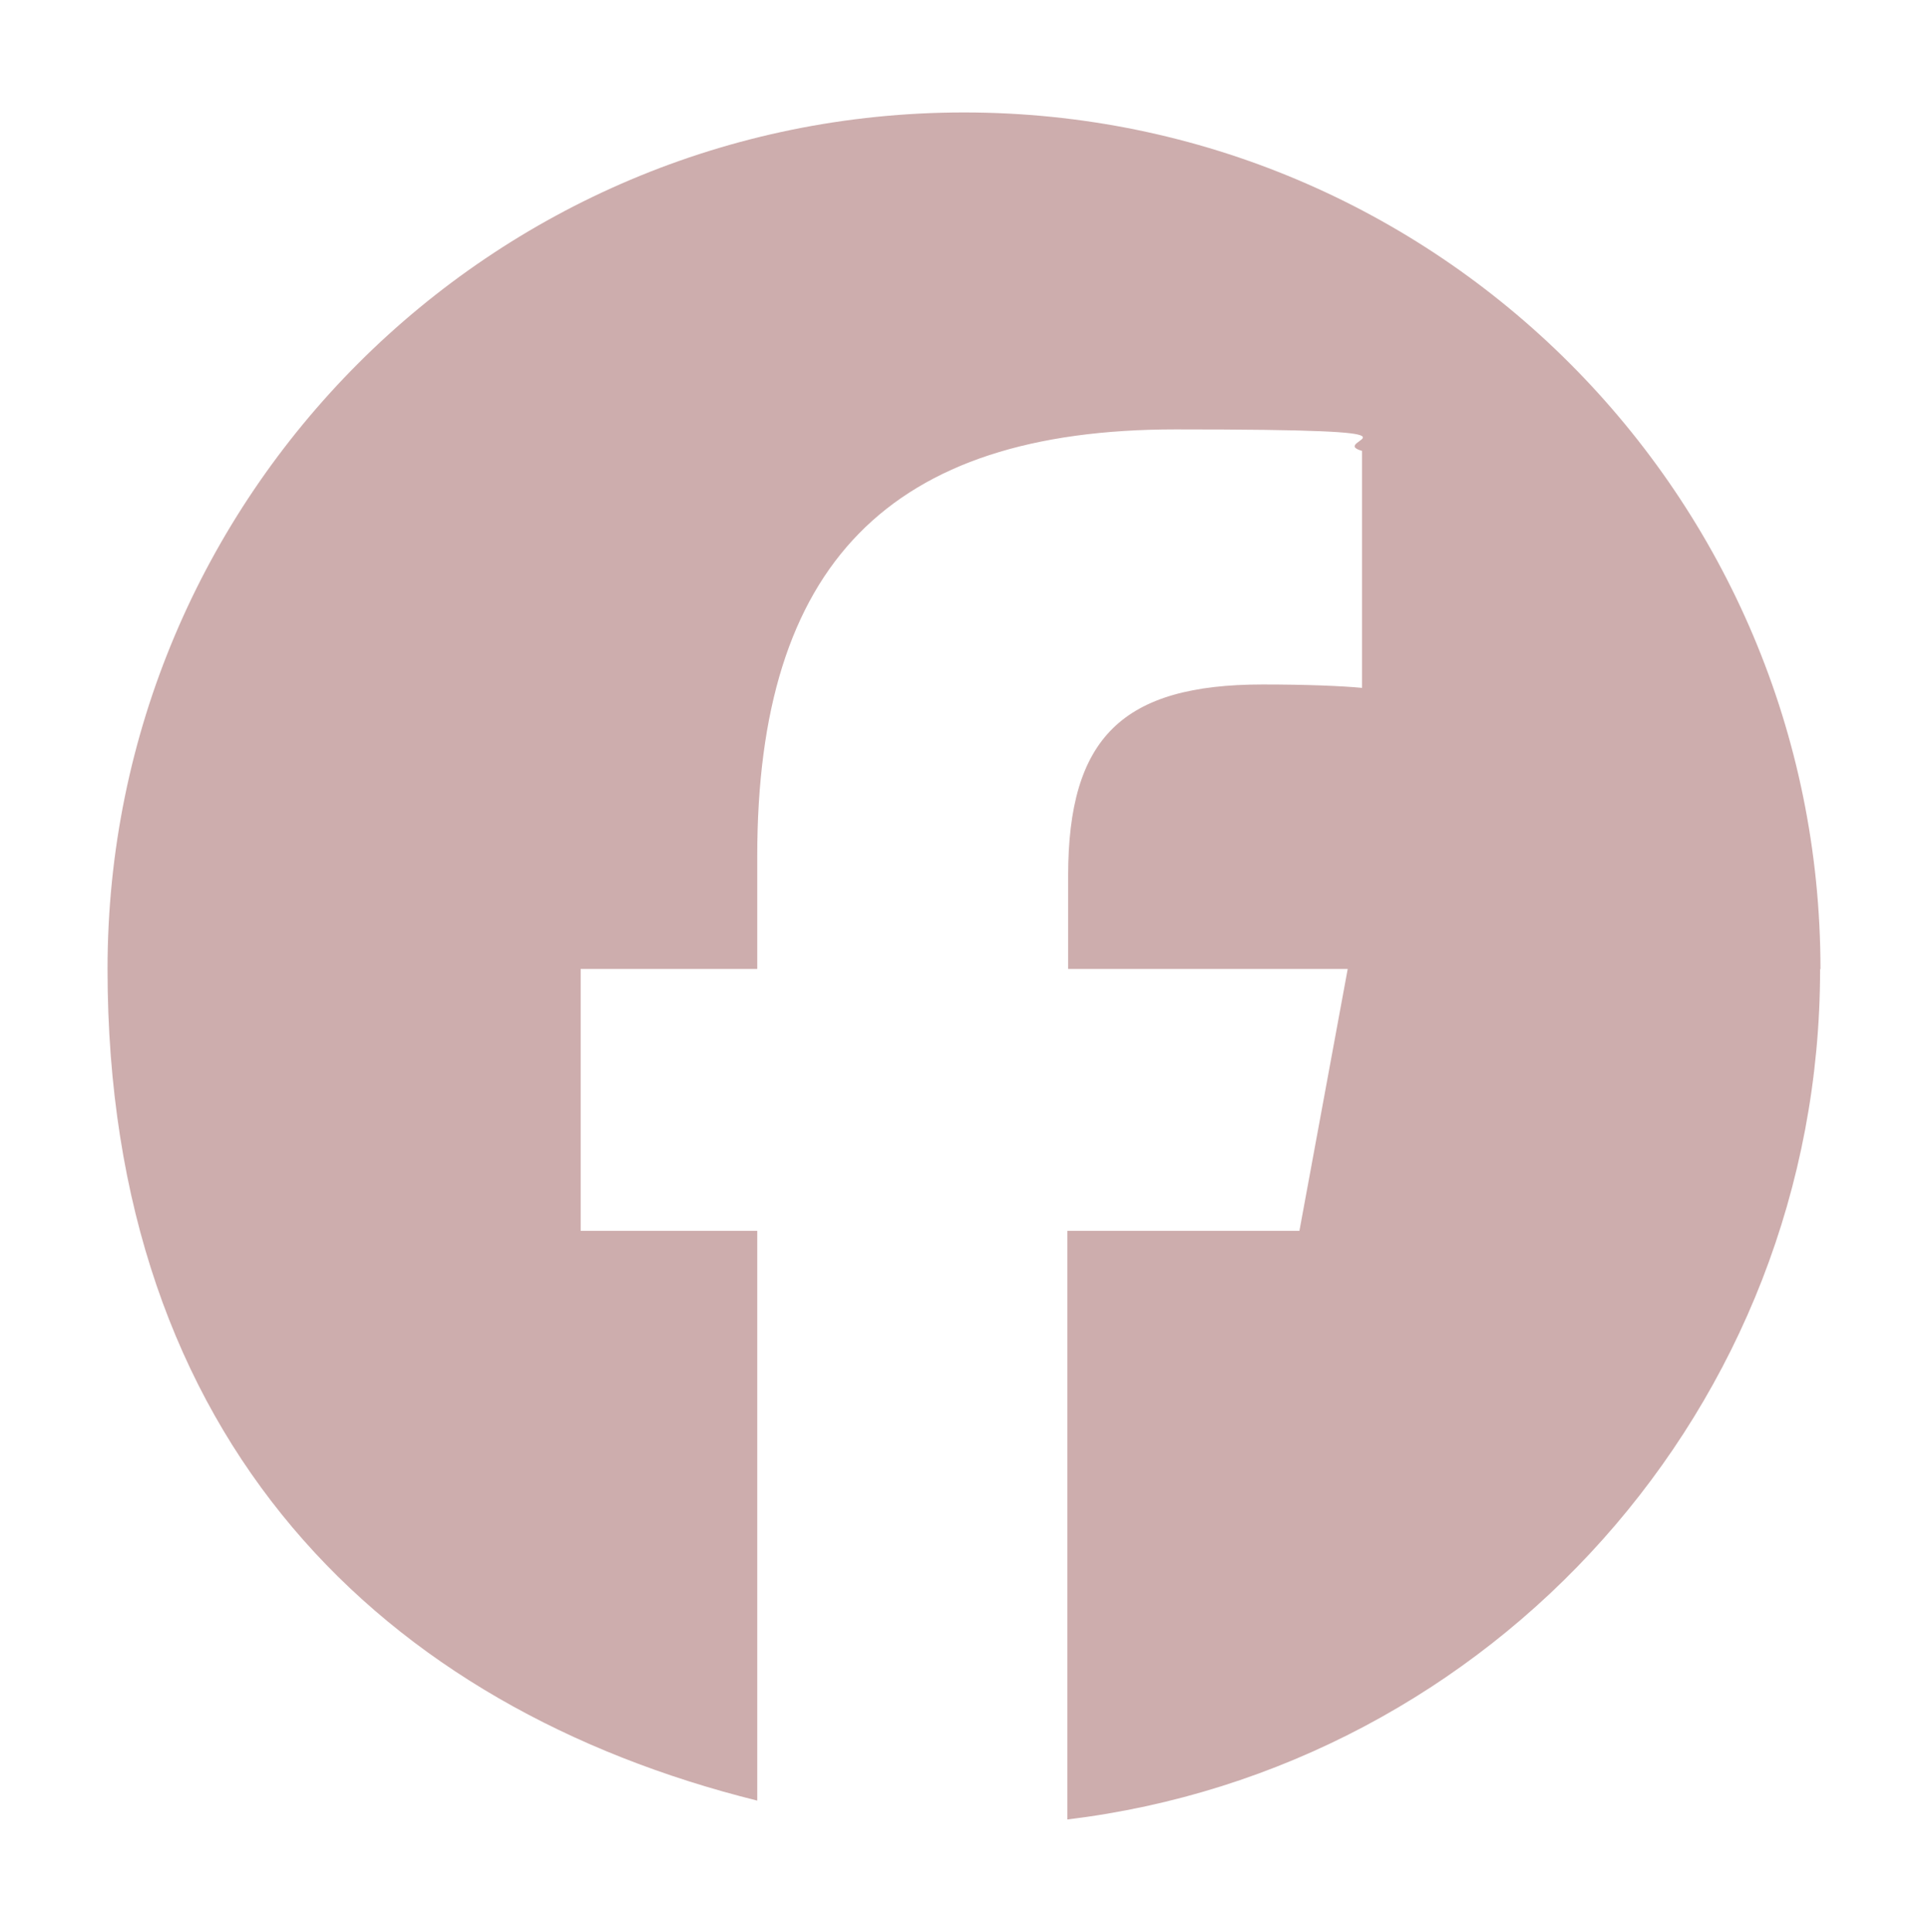
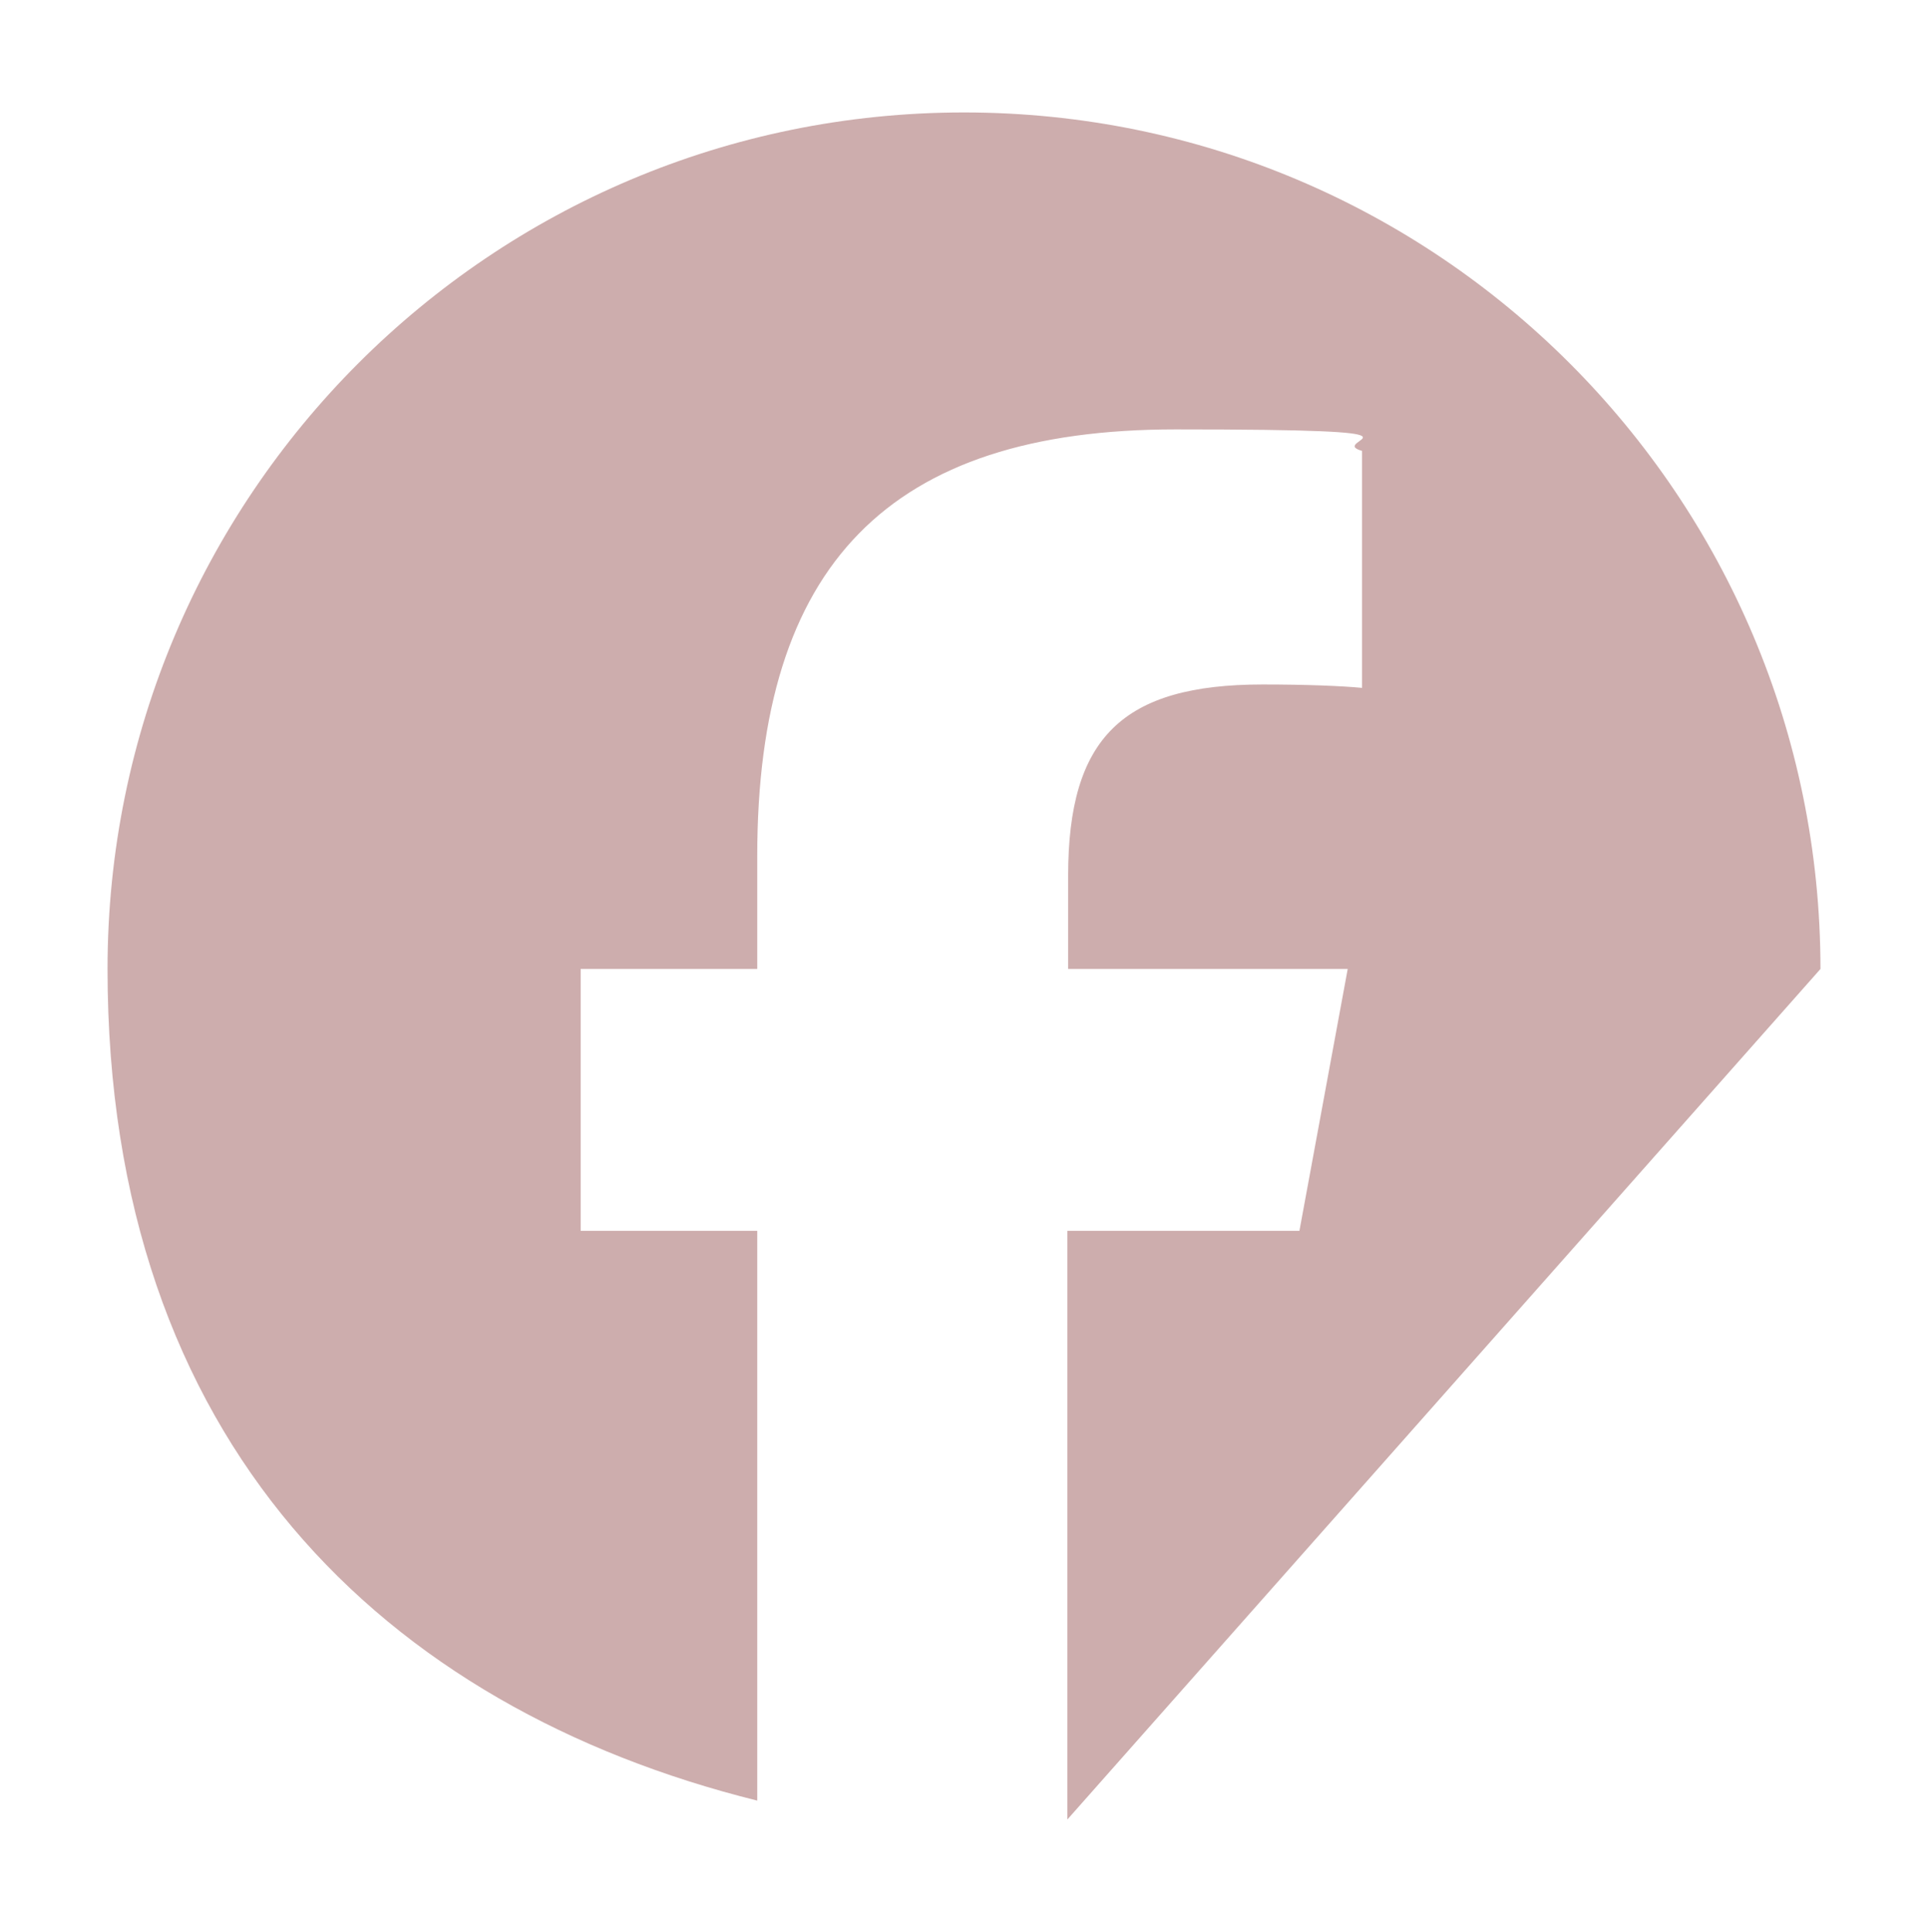
<svg xmlns="http://www.w3.org/2000/svg" version="1.1" viewBox="0 0 511 512">
  <defs>
    <style>
      .cls-1 {
        fill: #cdadad;
      }
    </style>
  </defs>
  <g>
    <g id="Layer_1">
-       <path class="cls-1" d="M482.5,256.8c0-125.4-101.6-227-227-227S28.5,131.4,28.5,256.8s73.3,195.8,172.2,220.4v-151h-46.8v-69.4h46.8v-29.9c0-77.2,34.9-113.1,110.9-113.1s39.2,2.8,49.4,5.7v62.8c-5.3-.5-14.6-.9-26.3-.9-37.2,0-51.6,14.1-51.6,50.7v24.7h74.1l-12.8,69.4h-61.5v156c112.5-13.6,199.5-109.3,199.5-225.3h0Z" />
+       <path class="cls-1" d="M482.5,256.8c0-125.4-101.6-227-227-227S28.5,131.4,28.5,256.8s73.3,195.8,172.2,220.4v-151h-46.8v-69.4h46.8v-29.9c0-77.2,34.9-113.1,110.9-113.1s39.2,2.8,49.4,5.7v62.8c-5.3-.5-14.6-.9-26.3-.9-37.2,0-51.6,14.1-51.6,50.7v24.7h74.1l-12.8,69.4h-61.5v156h0Z" />
    </g>
  </g>
</svg>